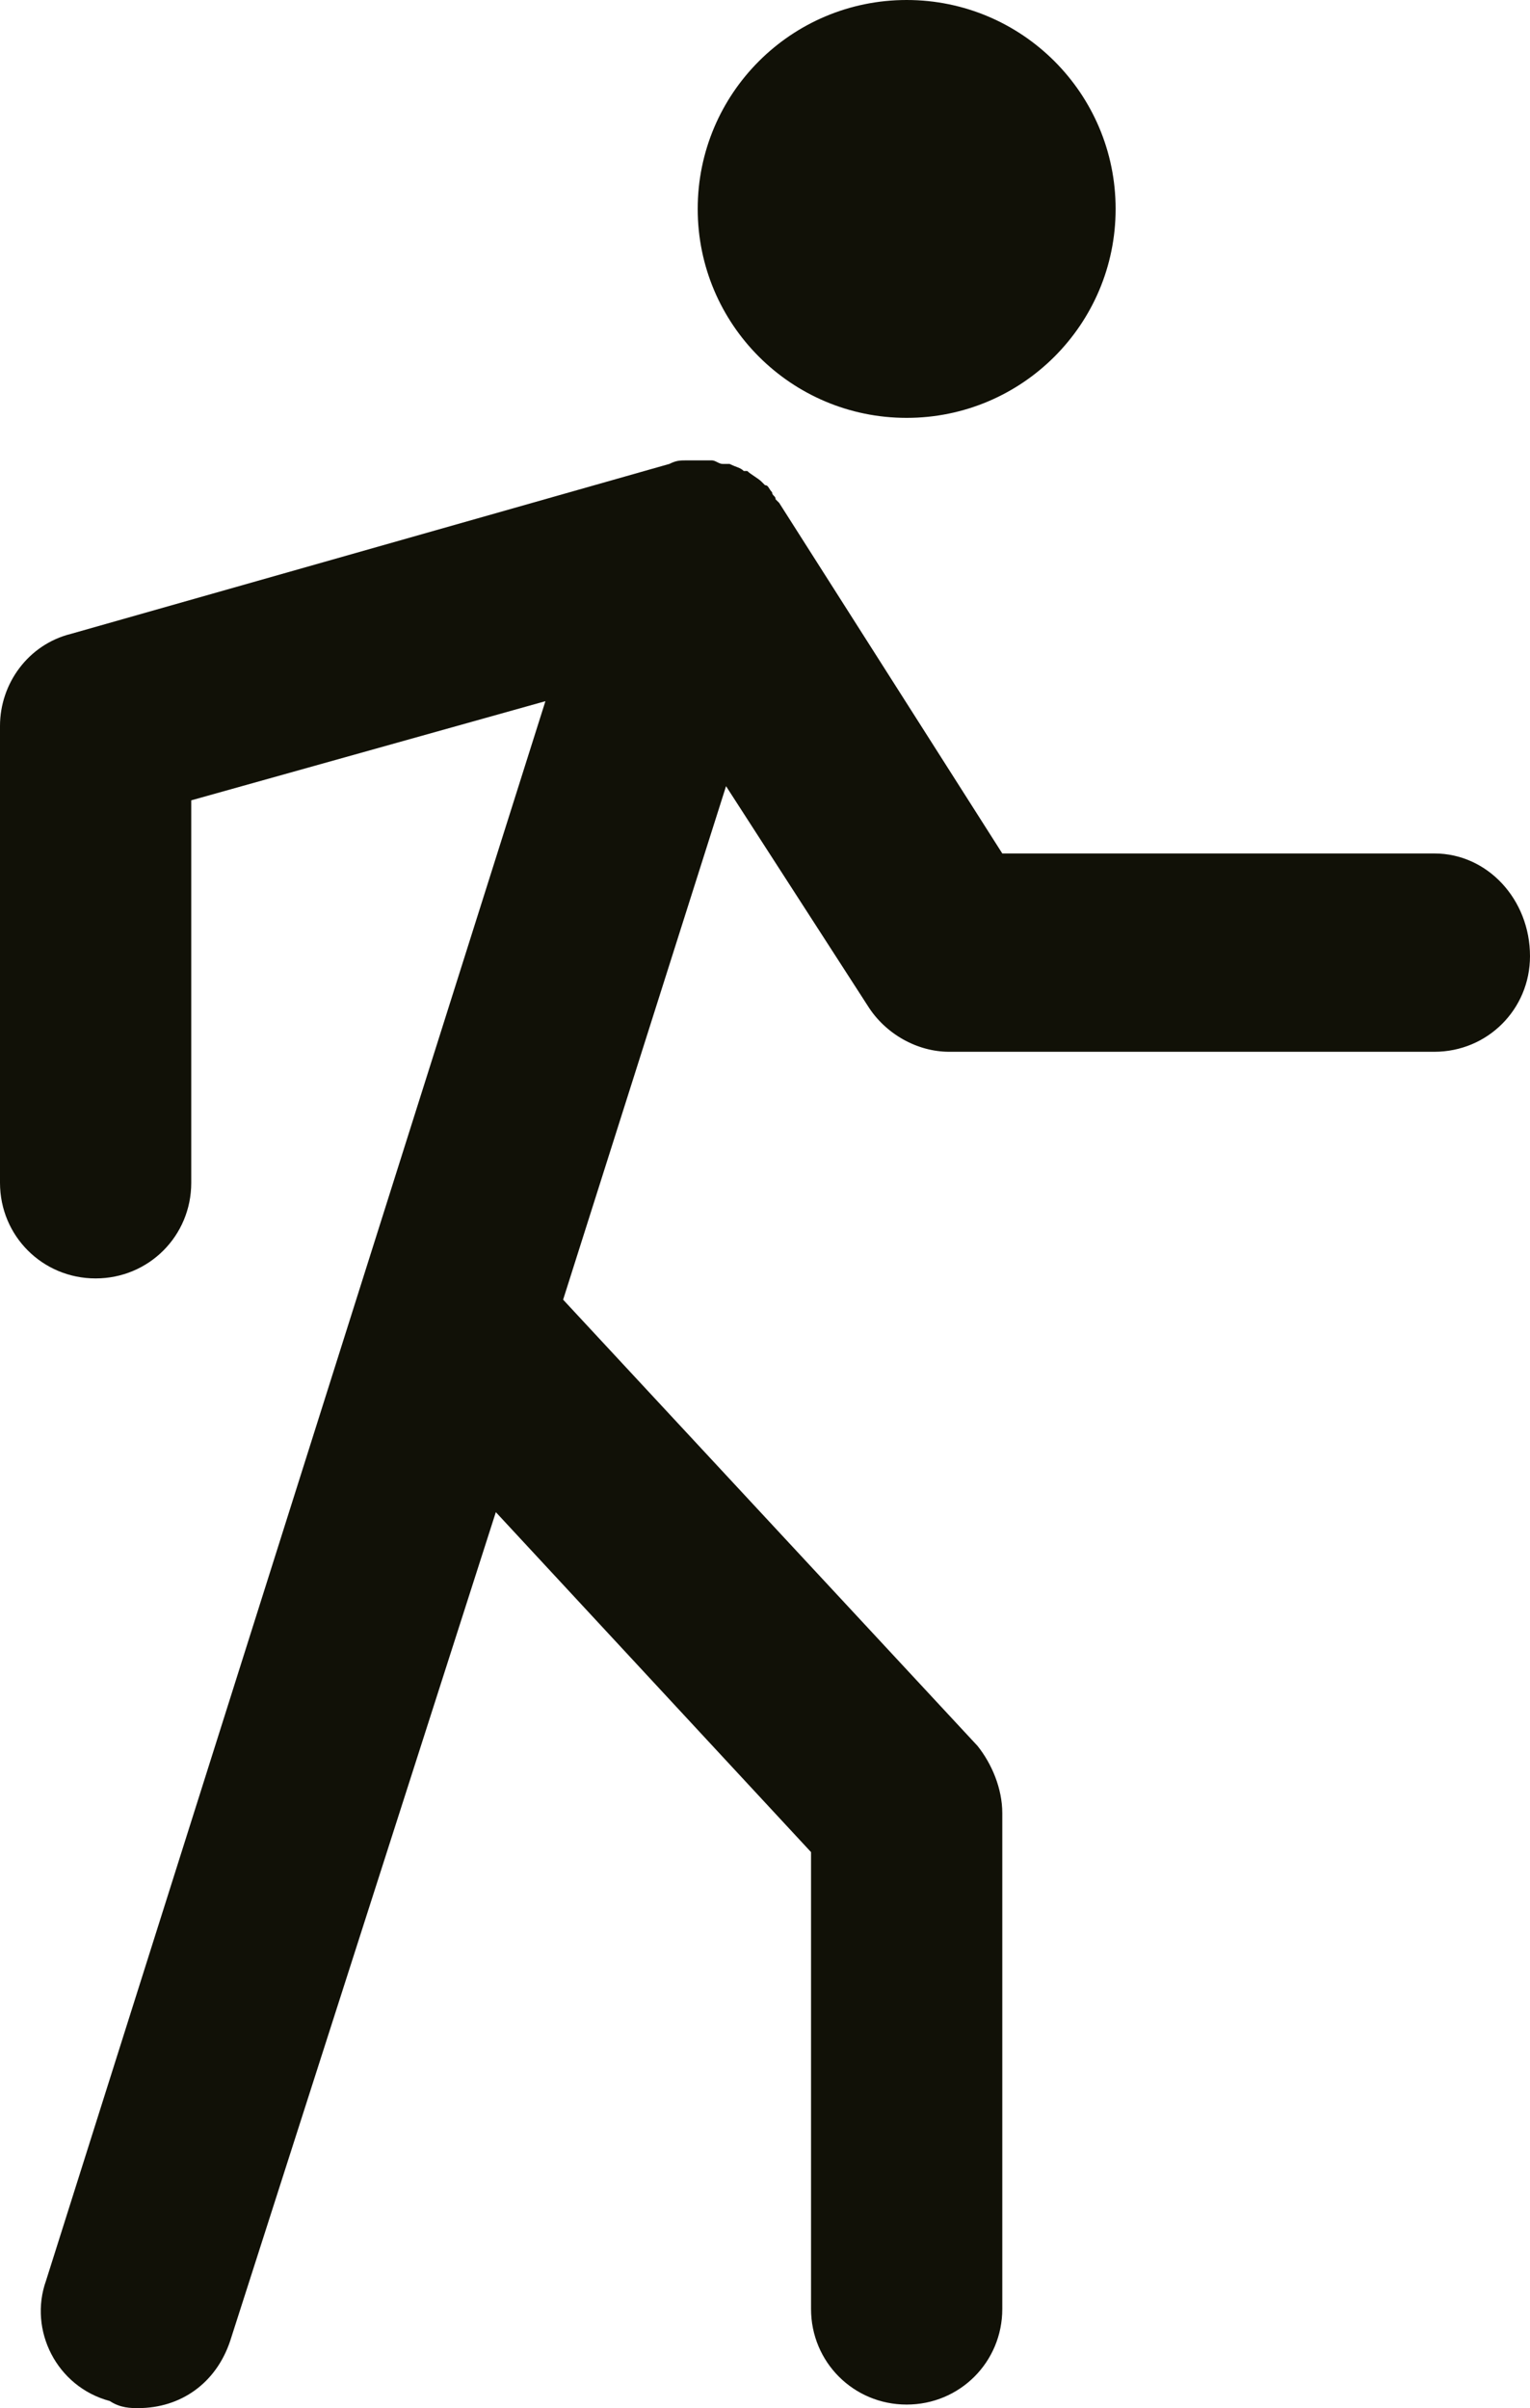
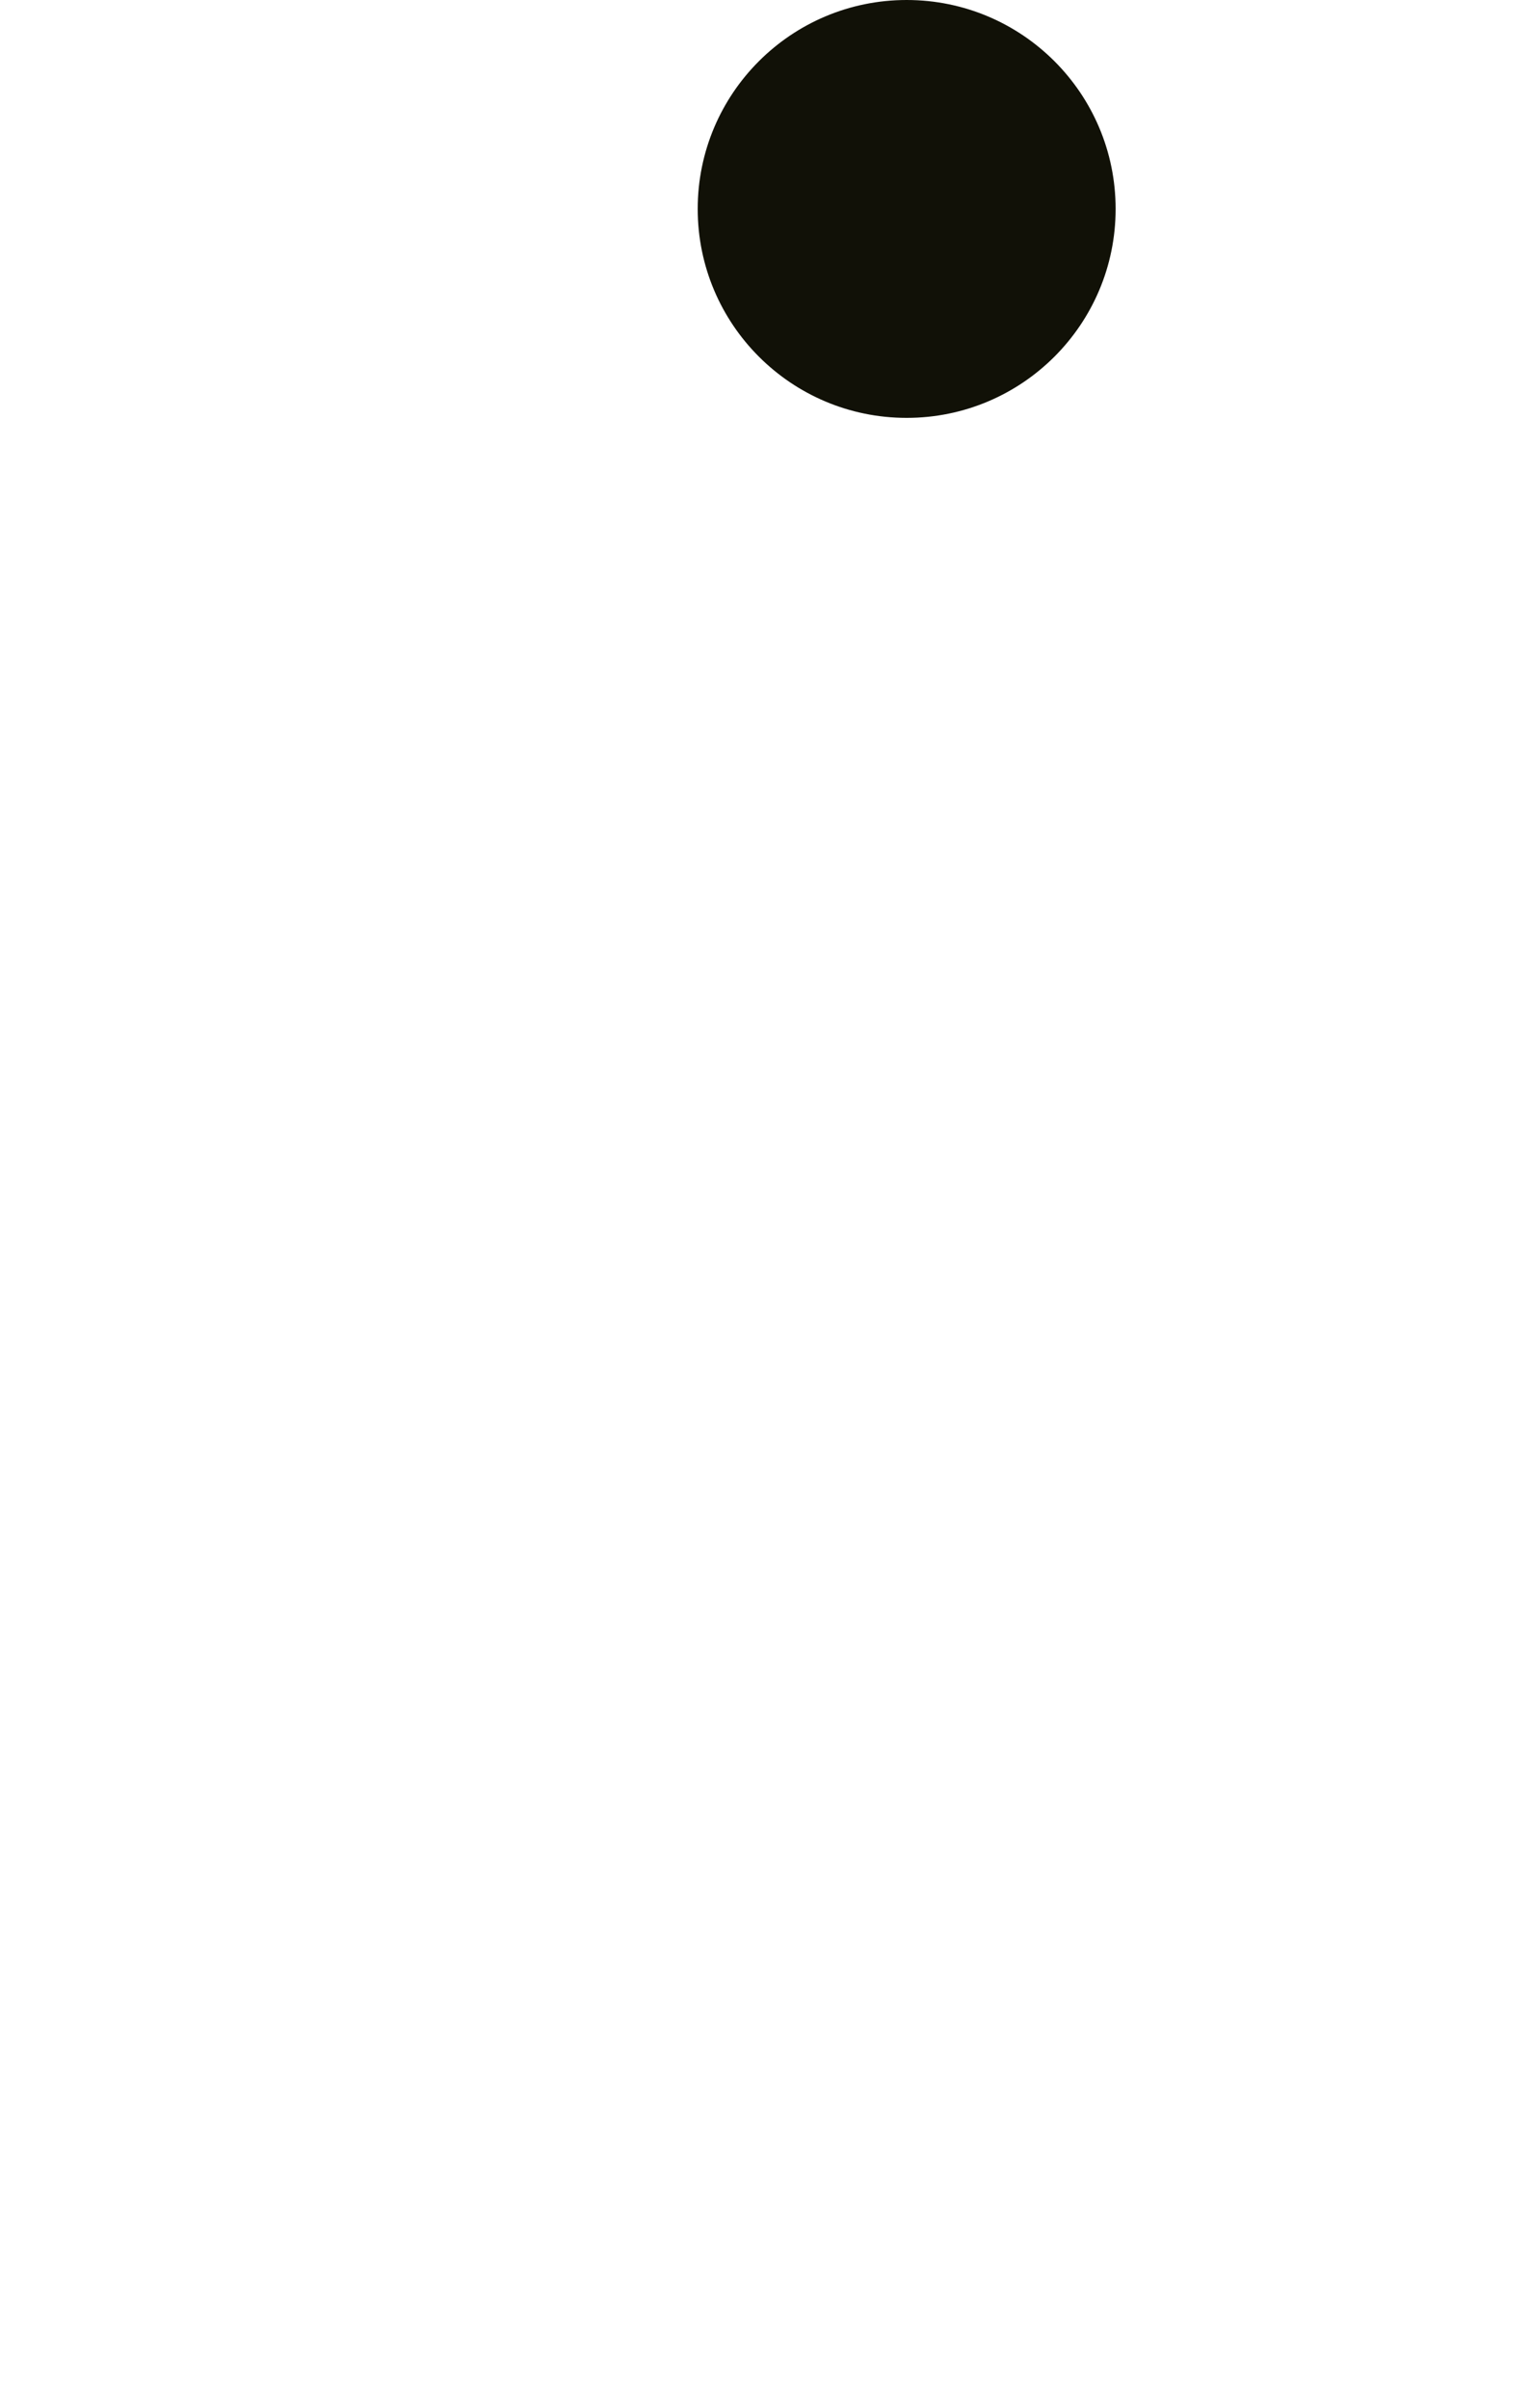
<svg xmlns="http://www.w3.org/2000/svg" version="1.1" id="Ebene_1" x="0px" y="0px" width="43.2px" height="68px" viewBox="0 0 43.2 68" style="enable-background:new 0 0 43.2 68;" xml:space="preserve">
  <style type="text/css">

	.st0{fill:#111107;}

</style>
  <g>
    <circle class="st0" cx="25.6" cy="5.9" r="5.9" />
-     <path class="st0" d="M40.5,24.1H28.3l-6.3-9.9c0,0-0.1-0.1-0.1-0.1c0-0.1-0.1-0.1-0.1-0.2c-0.1-0.1-0.1-0.2-0.2-0.2   c0,0-0.1-0.1-0.1-0.1c-0.1-0.1-0.3-0.2-0.4-0.3c0,0-0.1,0-0.1,0c-0.1-0.1-0.2-0.1-0.4-0.2c0,0,0,0-0.1,0c0,0-0.1,0-0.1,0   c-0.1,0-0.2-0.1-0.3-0.1c-0.1,0-0.1,0-0.2,0c-0.1,0-0.2,0-0.4,0c0,0-0.1,0-0.1,0c-0.2,0-0.3,0-0.5,0.1l0,0c0,0,0,0,0,0L2,17.9   c-1.2,0.3-2,1.4-2,2.6v12.9c0,1.5,1.2,2.7,2.7,2.7c1.5,0,2.7-1.2,2.7-2.7V22.6l10-2.8L1.3,64.4c-0.5,1.4,0.3,3,1.8,3.4   C3.4,68,3.7,68,3.9,68c1.2,0,2.2-0.7,2.6-1.9L14,42.7l8.9,9.6v12.9c0,1.5,1.2,2.7,2.7,2.7c1.5,0,2.7-1.2,2.7-2.7v-14   c0-0.7-0.3-1.4-0.7-1.9L15.9,36.7l4.6-14.5l4,6.2c0.5,0.8,1.4,1.3,2.3,1.3h13.7c1.5,0,2.7-1.2,2.7-2.7C43.2,25.4,42,24.1,40.5,24.1   z" />
  </g>
</svg>